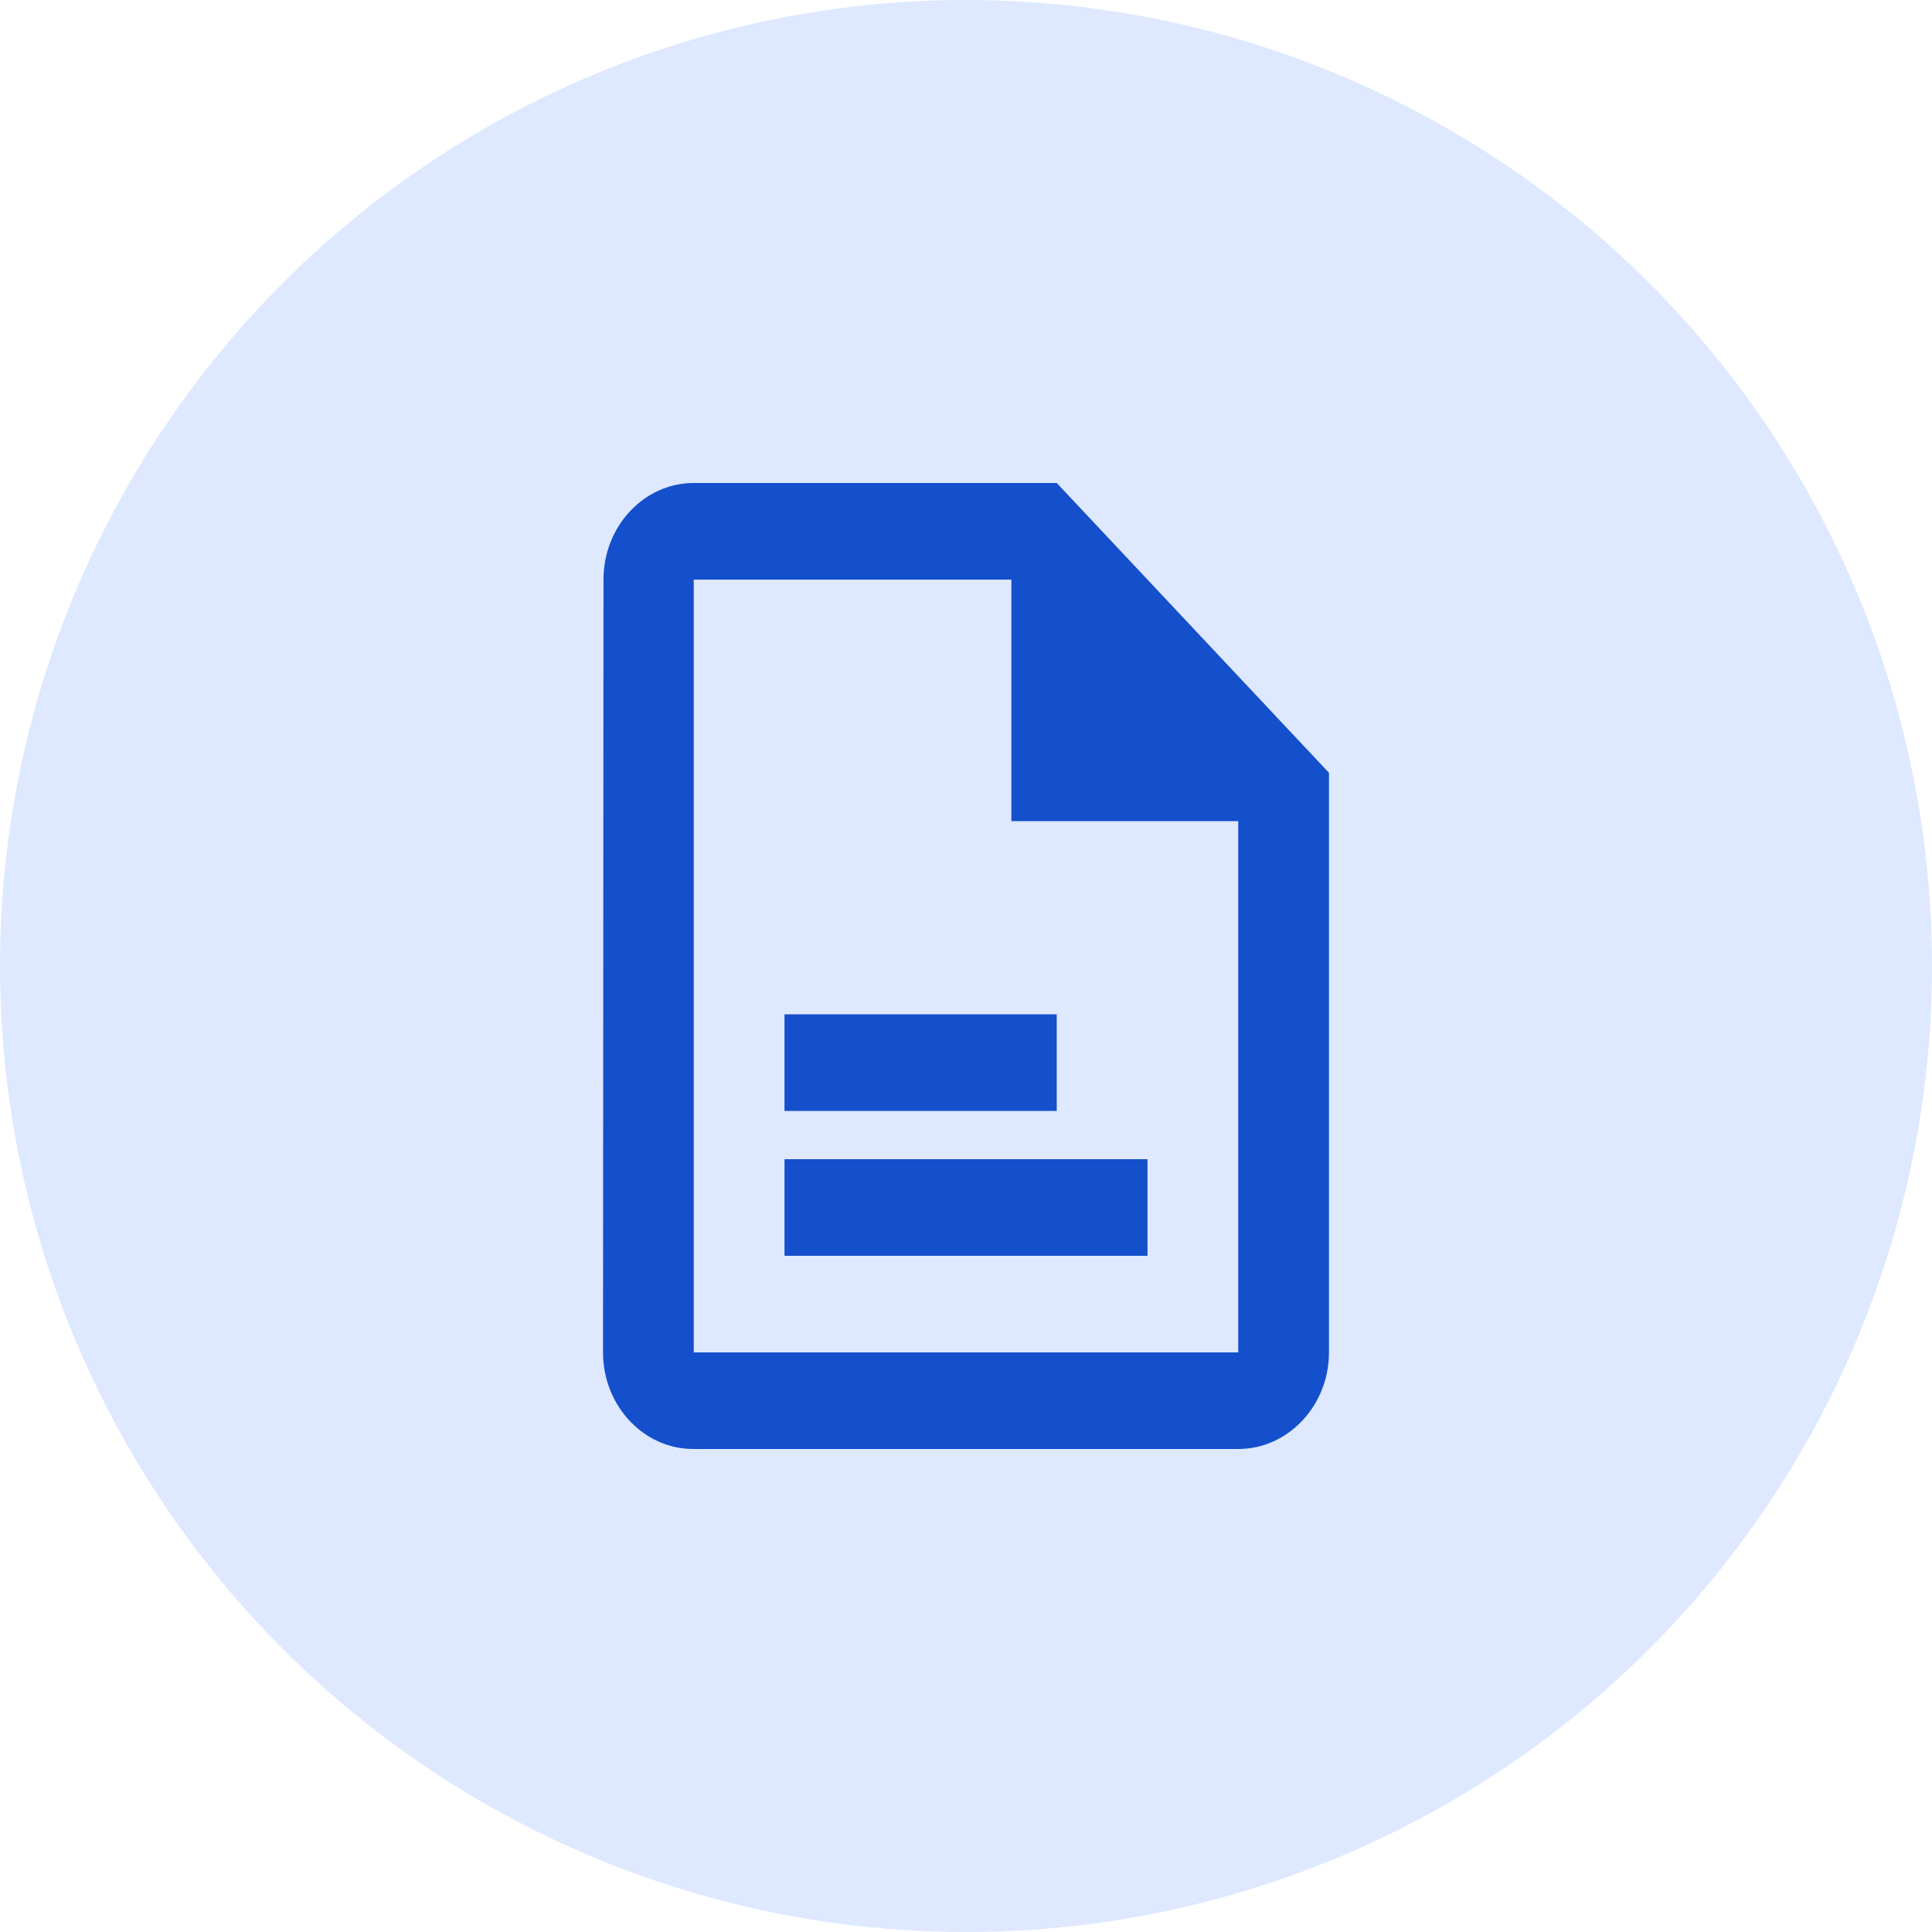
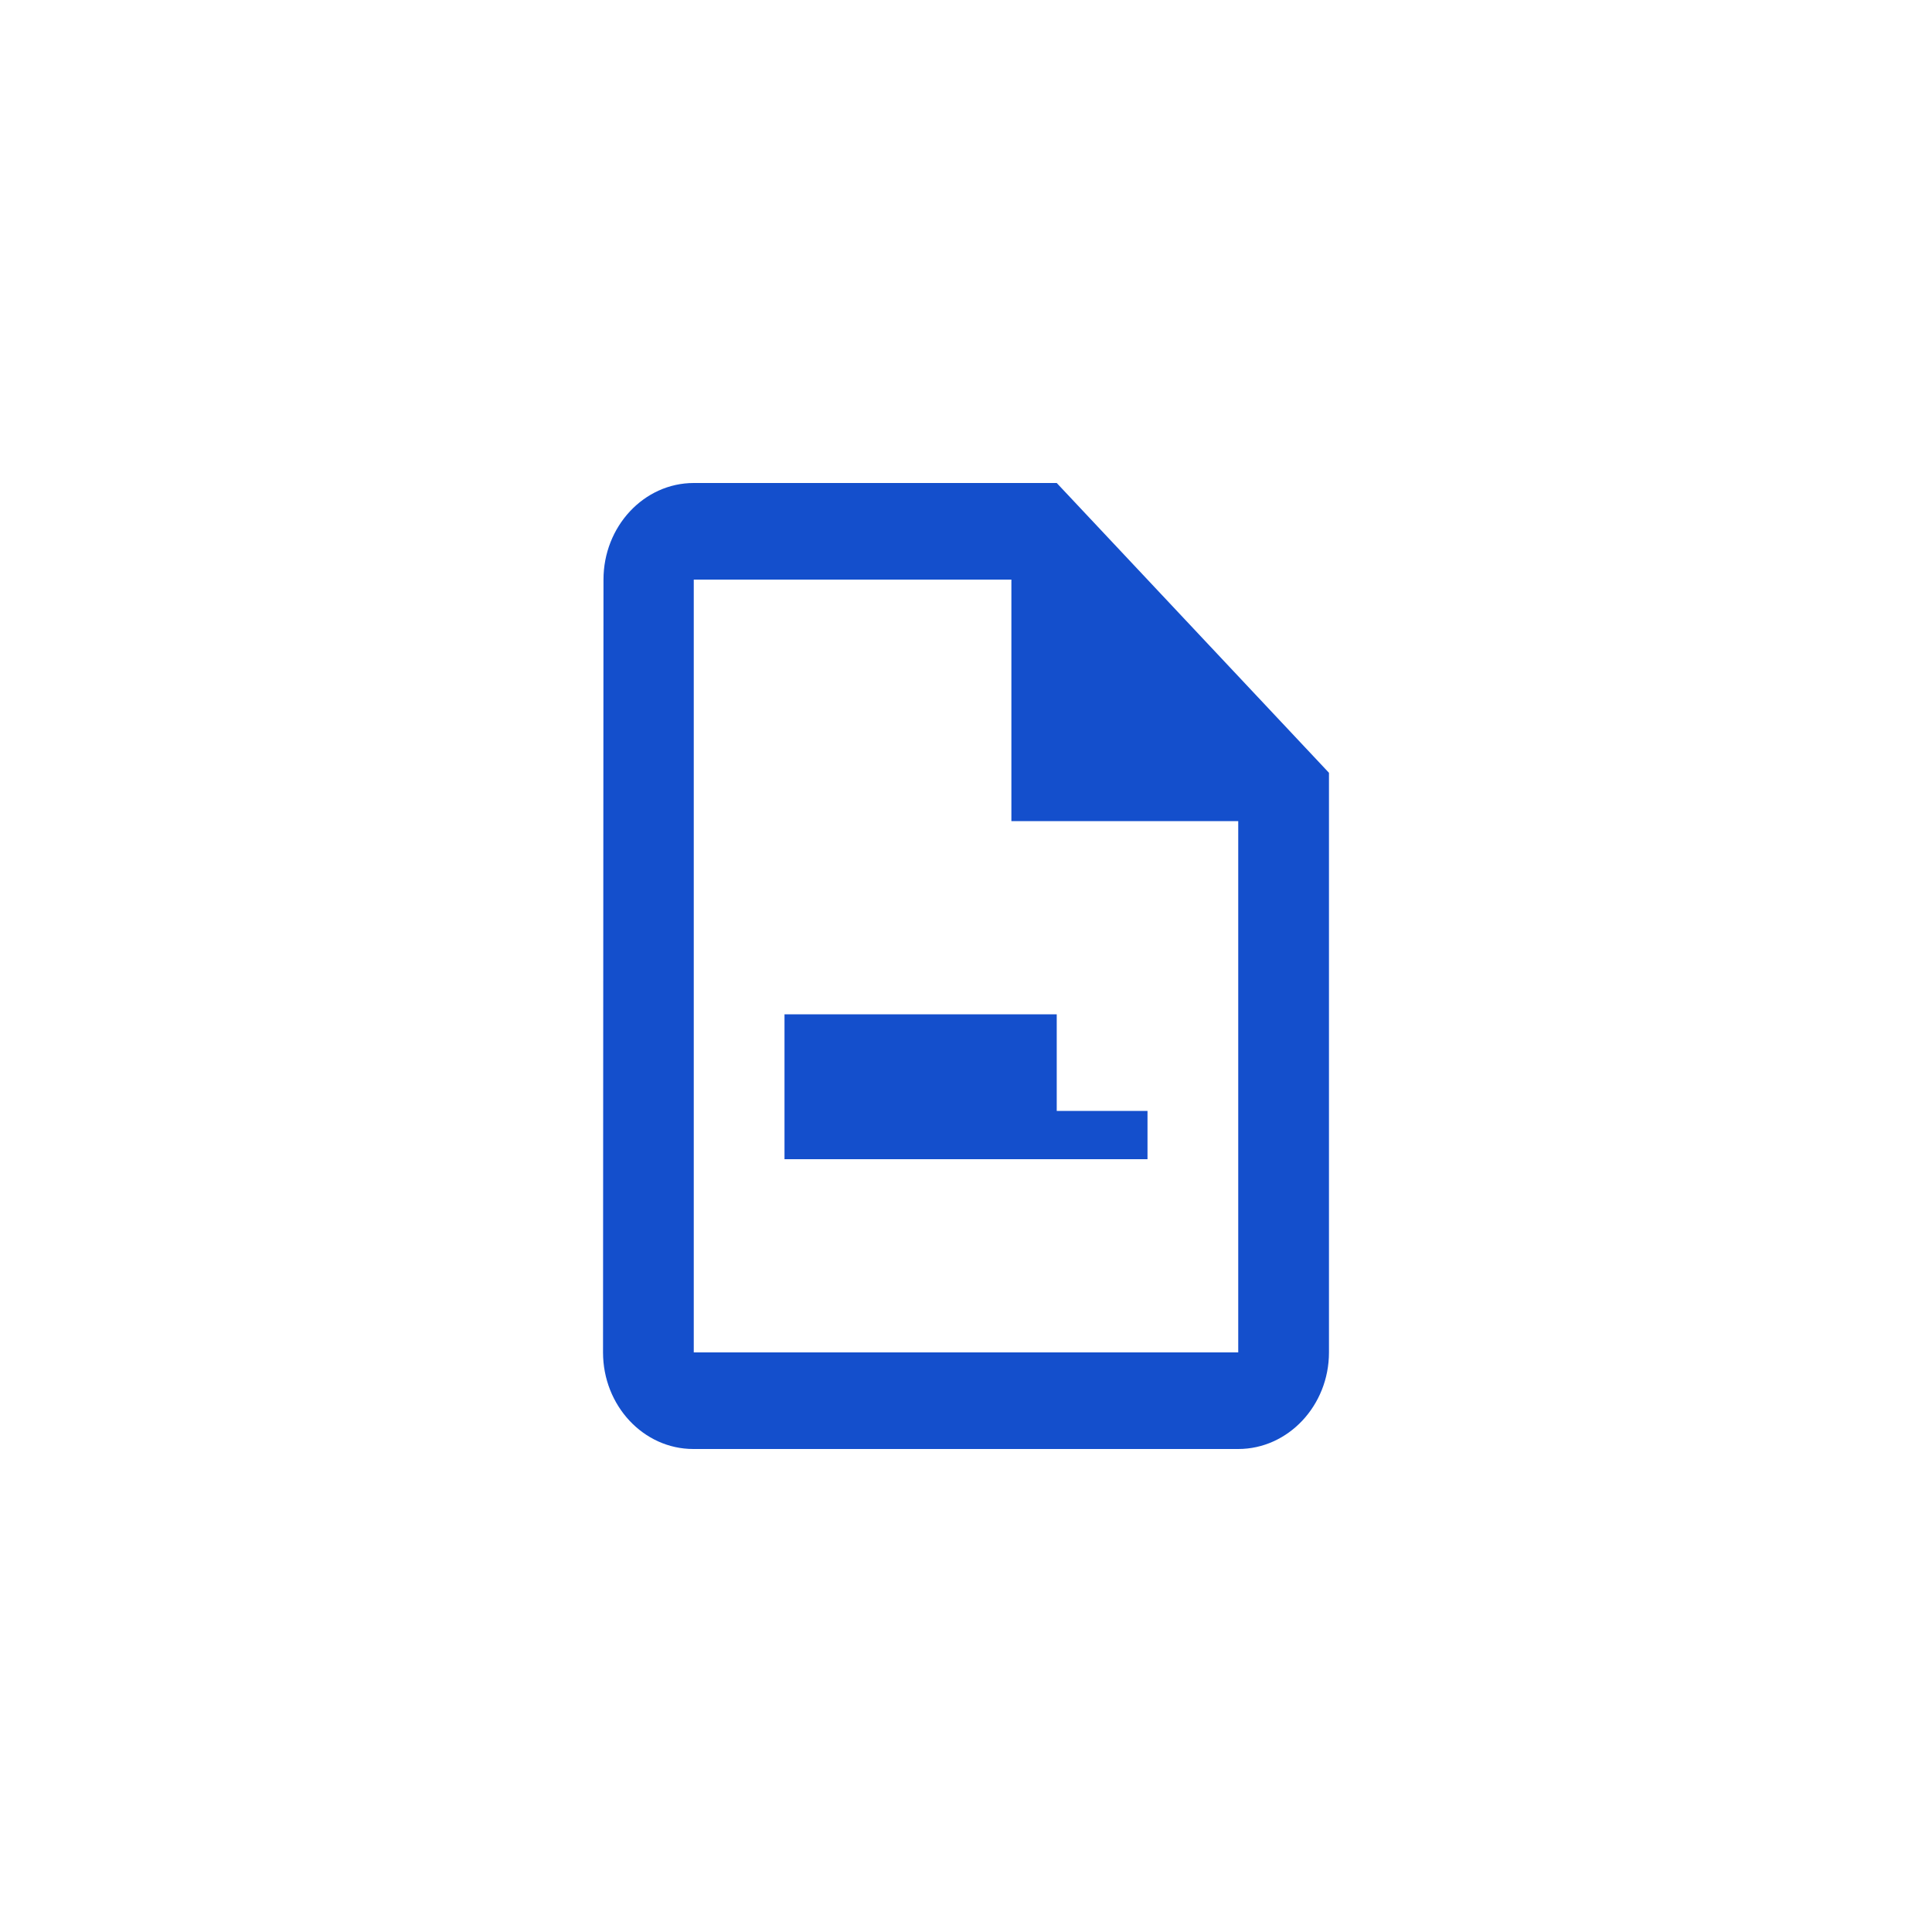
<svg xmlns="http://www.w3.org/2000/svg" width="55" height="55" viewBox="0 0 55 55" fill="none">
-   <circle cx="27.5" cy="27.5" r="27.5" fill="#DEE8FF" />
-   <path fill-rule="evenodd" clip-rule="evenodd" d="M30.083 13.75H19.75C18.329 13.75 17.18 14.988 17.18 16.5L17.167 38.5C17.167 40.013 18.316 41.25 19.737 41.25H35.25C36.671 41.25 37.833 40.013 37.833 38.5V22L30.083 13.75ZM22.333 31.625H30.083V28.875H22.333V31.625ZM22.333 35.75H32.667V33H22.333V35.75ZM19.75 38.5V16.5H28.792V23.375H35.25V38.5H19.75Z" fill="#144FCC" />
+   <path fill-rule="evenodd" clip-rule="evenodd" d="M30.083 13.75H19.75C18.329 13.75 17.18 14.988 17.18 16.5L17.167 38.5C17.167 40.013 18.316 41.25 19.737 41.25H35.25C36.671 41.25 37.833 40.013 37.833 38.5V22L30.083 13.75ZM22.333 31.625H30.083V28.875H22.333V31.625ZH32.667V33H22.333V35.75ZM19.75 38.5V16.5H28.792V23.375H35.25V38.5H19.75Z" fill="#144FCC" />
</svg>